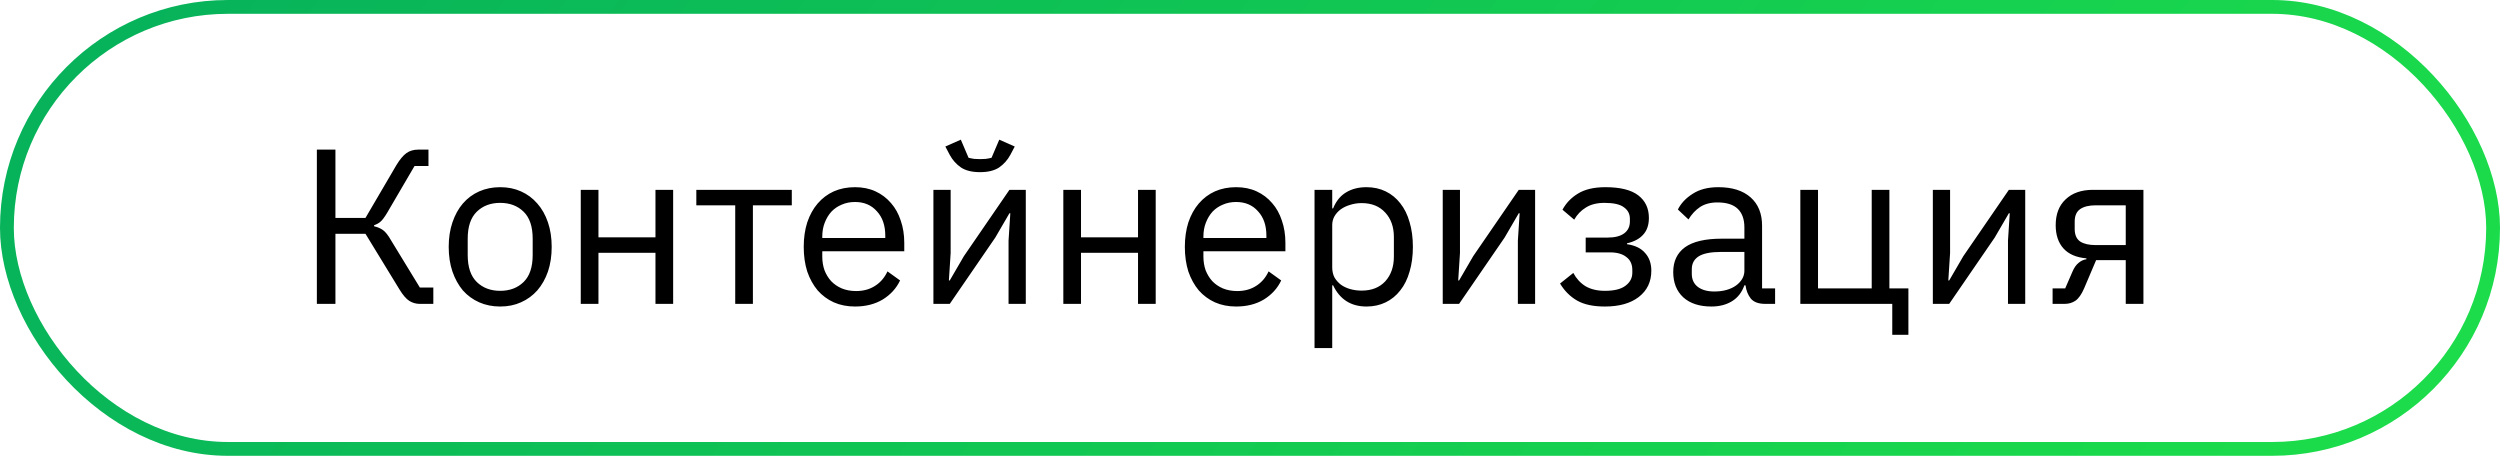
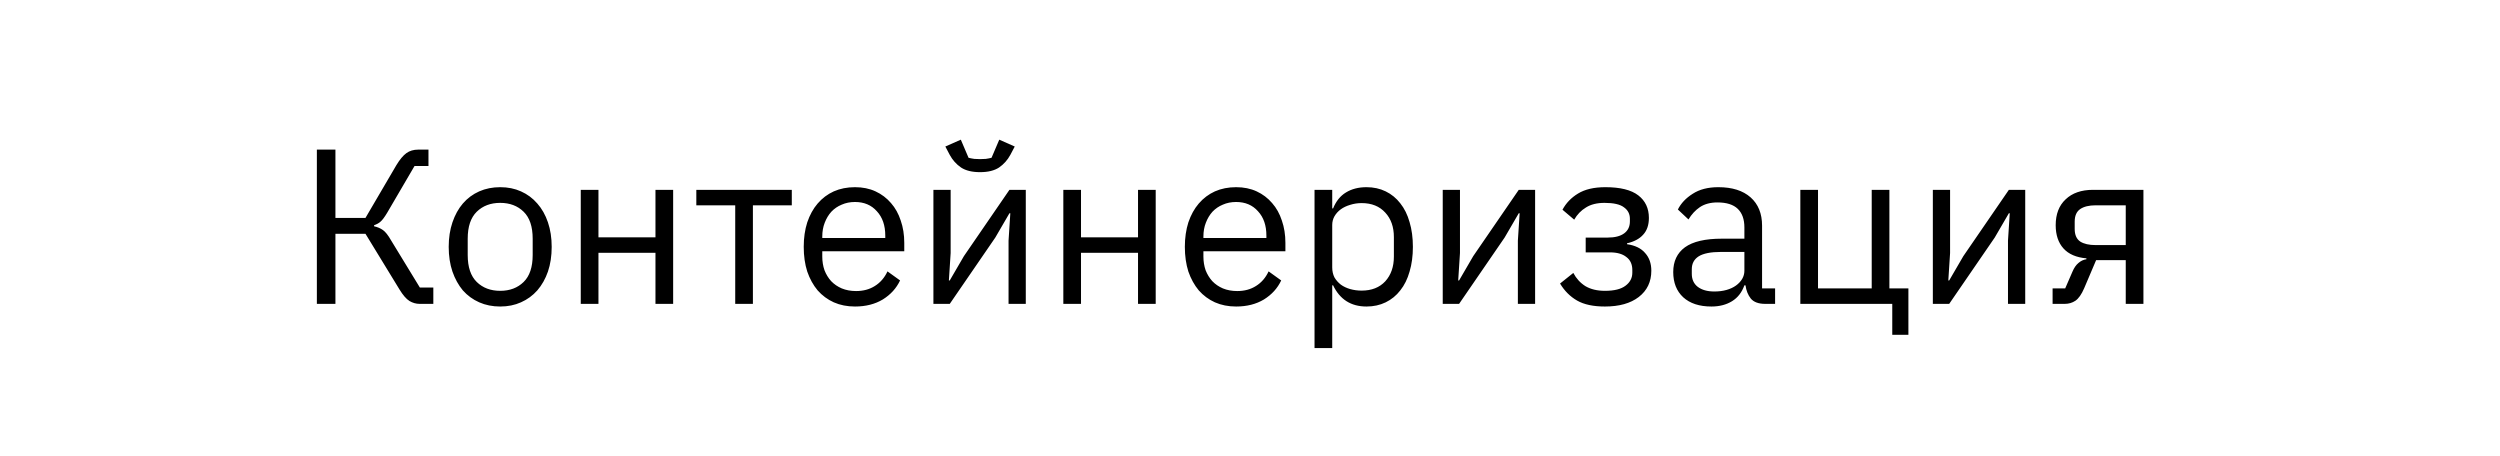
<svg xmlns="http://www.w3.org/2000/svg" width="181" height="33" viewBox="0 0 181 33" fill="none">
  <path d="M22.941 10.832H24.285V15.776H26.461L28.701 11.952C28.947 11.547 29.186 11.259 29.421 11.088C29.656 10.917 29.944 10.832 30.285 10.832H31.021V12.016H30.013L28.029 15.408C27.837 15.728 27.677 15.941 27.549 16.048C27.432 16.155 27.277 16.24 27.085 16.304V16.384C27.331 16.437 27.544 16.528 27.725 16.656C27.907 16.784 28.104 17.035 28.317 17.408L30.397 20.816H31.373V22H30.381C30.125 22 29.88 21.931 29.645 21.792C29.41 21.643 29.171 21.365 28.925 20.96L26.461 16.928H24.285V22H22.941V10.832ZM36.214 22.192C35.66 22.192 35.153 22.091 34.694 21.888C34.236 21.685 33.841 21.397 33.51 21.024C33.19 20.64 32.94 20.187 32.758 19.664C32.577 19.131 32.486 18.533 32.486 17.872C32.486 17.221 32.577 16.629 32.758 16.096C32.94 15.563 33.19 15.109 33.51 14.736C33.841 14.352 34.236 14.059 34.694 13.856C35.153 13.653 35.66 13.552 36.214 13.552C36.769 13.552 37.27 13.653 37.718 13.856C38.177 14.059 38.572 14.352 38.902 14.736C39.233 15.109 39.489 15.563 39.67 16.096C39.852 16.629 39.942 17.221 39.942 17.872C39.942 18.533 39.852 19.131 39.67 19.664C39.489 20.187 39.233 20.64 38.902 21.024C38.572 21.397 38.177 21.685 37.718 21.888C37.27 22.091 36.769 22.192 36.214 22.192ZM36.214 21.056C36.908 21.056 37.473 20.843 37.91 20.416C38.348 19.989 38.566 19.339 38.566 18.464V17.28C38.566 16.405 38.348 15.755 37.91 15.328C37.473 14.901 36.908 14.688 36.214 14.688C35.521 14.688 34.956 14.901 34.518 15.328C34.081 15.755 33.862 16.405 33.862 17.28V18.464C33.862 19.339 34.081 19.989 34.518 20.416C34.956 20.843 35.521 21.056 36.214 21.056ZM42.047 13.744H43.328V17.184H47.456V13.744H48.736V22H47.456V18.304H43.328V22H42.047V13.744ZM53.23 14.864H50.414V13.744H57.326V14.864H54.51V22H53.23V14.864ZM61.901 22.192C61.336 22.192 60.824 22.091 60.365 21.888C59.917 21.685 59.528 21.397 59.197 21.024C58.877 20.64 58.627 20.187 58.446 19.664C58.275 19.131 58.19 18.533 58.19 17.872C58.19 17.221 58.275 16.629 58.446 16.096C58.627 15.563 58.877 15.109 59.197 14.736C59.528 14.352 59.917 14.059 60.365 13.856C60.824 13.653 61.336 13.552 61.901 13.552C62.456 13.552 62.952 13.653 63.389 13.856C63.827 14.059 64.2 14.341 64.51 14.704C64.819 15.056 65.053 15.477 65.213 15.968C65.384 16.459 65.469 16.997 65.469 17.584V18.192H59.533V18.576C59.533 18.928 59.587 19.259 59.694 19.568C59.811 19.867 59.971 20.128 60.173 20.352C60.387 20.576 60.643 20.752 60.941 20.88C61.251 21.008 61.597 21.072 61.981 21.072C62.504 21.072 62.958 20.949 63.342 20.704C63.736 20.459 64.04 20.107 64.254 19.648L65.165 20.304C64.899 20.869 64.483 21.328 63.917 21.68C63.352 22.021 62.68 22.192 61.901 22.192ZM61.901 14.624C61.55 14.624 61.23 14.688 60.941 14.816C60.654 14.933 60.403 15.104 60.19 15.328C59.987 15.552 59.827 15.819 59.709 16.128C59.592 16.427 59.533 16.757 59.533 17.12V17.232H64.094V17.056C64.094 16.32 63.891 15.733 63.486 15.296C63.091 14.848 62.563 14.624 61.901 14.624ZM67.579 13.744H68.827V18.32L68.699 20.304H68.763L69.787 18.544L73.083 13.744H74.267V22H73.019V17.424L73.147 15.44H73.083L72.059 17.2L68.763 22H67.579V13.744ZM70.955 12.464C70.379 12.464 69.92 12.352 69.579 12.128C69.237 11.893 68.965 11.589 68.763 11.216L68.443 10.608L69.563 10.112L70.123 11.424C70.251 11.456 70.389 11.483 70.539 11.504C70.688 11.515 70.827 11.52 70.955 11.52C71.083 11.52 71.221 11.515 71.371 11.504C71.52 11.483 71.659 11.456 71.787 11.424L72.347 10.112L73.467 10.608L73.147 11.216C72.944 11.589 72.672 11.893 72.331 12.128C71.989 12.352 71.531 12.464 70.955 12.464ZM76.985 13.744H78.265V17.184H82.393V13.744H83.673V22H82.393V18.304H78.265V22H76.985V13.744ZM89.495 22.192C88.93 22.192 88.418 22.091 87.959 21.888C87.511 21.685 87.122 21.397 86.791 21.024C86.471 20.64 86.221 20.187 86.039 19.664C85.869 19.131 85.783 18.533 85.783 17.872C85.783 17.221 85.869 16.629 86.039 16.096C86.221 15.563 86.471 15.109 86.791 14.736C87.122 14.352 87.511 14.059 87.959 13.856C88.418 13.653 88.93 13.552 89.495 13.552C90.05 13.552 90.546 13.653 90.983 13.856C91.421 14.059 91.794 14.341 92.103 14.704C92.413 15.056 92.647 15.477 92.807 15.968C92.978 16.459 93.063 16.997 93.063 17.584V18.192H87.127V18.576C87.127 18.928 87.181 19.259 87.287 19.568C87.405 19.867 87.565 20.128 87.767 20.352C87.981 20.576 88.237 20.752 88.535 20.88C88.845 21.008 89.191 21.072 89.575 21.072C90.098 21.072 90.551 20.949 90.935 20.704C91.33 20.459 91.634 20.107 91.847 19.648L92.759 20.304C92.493 20.869 92.077 21.328 91.511 21.68C90.946 22.021 90.274 22.192 89.495 22.192ZM89.495 14.624C89.143 14.624 88.823 14.688 88.535 14.816C88.247 14.933 87.997 15.104 87.783 15.328C87.581 15.552 87.421 15.819 87.303 16.128C87.186 16.427 87.127 16.757 87.127 17.12V17.232H91.687V17.056C91.687 16.32 91.485 15.733 91.079 15.296C90.685 14.848 90.157 14.624 89.495 14.624ZM95.172 13.744H96.453V15.088H96.516C96.73 14.565 97.039 14.181 97.445 13.936C97.861 13.68 98.356 13.552 98.933 13.552C99.445 13.552 99.909 13.653 100.325 13.856C100.741 14.059 101.093 14.347 101.381 14.72C101.679 15.093 101.903 15.547 102.053 16.08C102.213 16.613 102.293 17.211 102.293 17.872C102.293 18.533 102.213 19.131 102.053 19.664C101.903 20.197 101.679 20.651 101.381 21.024C101.093 21.397 100.741 21.685 100.325 21.888C99.909 22.091 99.445 22.192 98.933 22.192C97.812 22.192 97.007 21.68 96.516 20.656H96.453V25.2H95.172V13.744ZM98.581 21.04C99.306 21.04 99.876 20.816 100.293 20.368C100.709 19.909 100.917 19.312 100.917 18.576V17.168C100.917 16.432 100.709 15.84 100.293 15.392C99.876 14.933 99.306 14.704 98.581 14.704C98.293 14.704 98.015 14.747 97.749 14.832C97.493 14.907 97.269 15.013 97.076 15.152C96.885 15.291 96.73 15.461 96.612 15.664C96.506 15.856 96.453 16.064 96.453 16.288V19.36C96.453 19.627 96.506 19.867 96.612 20.08C96.73 20.283 96.885 20.459 97.076 20.608C97.269 20.747 97.493 20.853 97.749 20.928C98.015 21.003 98.293 21.04 98.581 21.04ZM104.454 13.744H105.702V18.32L105.574 20.304H105.638L106.662 18.544L109.958 13.744H111.142V22H109.894V17.424L110.022 15.44H109.958L108.934 17.2L105.638 22H104.454V13.744ZM116.196 22.192C115.353 22.192 114.681 22.048 114.18 21.76C113.679 21.472 113.268 21.061 112.948 20.528L113.908 19.76C114.121 20.165 114.415 20.485 114.788 20.72C115.172 20.944 115.641 21.056 116.196 21.056C116.868 21.056 117.364 20.933 117.684 20.688C118.015 20.443 118.18 20.128 118.18 19.744V19.552C118.18 19.136 118.036 18.821 117.748 18.608C117.471 18.384 117.076 18.272 116.564 18.272H114.804V17.2H116.404C116.916 17.2 117.311 17.099 117.588 16.896C117.865 16.693 118.004 16.405 118.004 16.032V15.84C118.004 15.488 117.86 15.211 117.572 15.008C117.295 14.795 116.825 14.688 116.164 14.688C115.62 14.688 115.172 14.8 114.82 15.024C114.468 15.237 114.185 15.531 113.972 15.904L113.124 15.184C113.38 14.704 113.753 14.315 114.244 14.016C114.745 13.707 115.407 13.552 116.228 13.552C117.305 13.552 118.1 13.749 118.612 14.144C119.124 14.539 119.38 15.083 119.38 15.776C119.38 16.288 119.241 16.693 118.964 16.992C118.697 17.291 118.308 17.499 117.796 17.616V17.68C118.383 17.765 118.82 17.979 119.108 18.32C119.407 18.651 119.556 19.077 119.556 19.6C119.556 20.4 119.252 21.035 118.644 21.504C118.047 21.963 117.231 22.192 116.196 22.192ZM127.798 22C127.318 22 126.971 21.872 126.758 21.616C126.555 21.36 126.427 21.04 126.374 20.656H126.294C126.112 21.168 125.814 21.552 125.398 21.808C124.982 22.064 124.486 22.192 123.91 22.192C123.035 22.192 122.352 21.968 121.862 21.52C121.382 21.072 121.142 20.464 121.142 19.696C121.142 18.917 121.424 18.32 121.99 17.904C122.566 17.488 123.456 17.28 124.661 17.28H126.294V16.464C126.294 15.877 126.134 15.429 125.814 15.12C125.494 14.811 125.003 14.656 124.342 14.656C123.84 14.656 123.419 14.768 123.078 14.992C122.747 15.216 122.47 15.515 122.246 15.888L121.478 15.168C121.702 14.72 122.059 14.341 122.549 14.032C123.04 13.712 123.659 13.552 124.406 13.552C125.408 13.552 126.187 13.797 126.742 14.288C127.296 14.779 127.574 15.461 127.574 16.336V20.88H128.517V22H127.798ZM124.118 21.104C124.438 21.104 124.731 21.067 124.998 20.992C125.264 20.917 125.494 20.811 125.686 20.672C125.878 20.533 126.027 20.373 126.134 20.192C126.24 20.011 126.294 19.813 126.294 19.6V18.24H124.598C123.862 18.24 123.323 18.347 122.982 18.56C122.651 18.773 122.486 19.083 122.486 19.488V19.824C122.486 20.229 122.63 20.544 122.918 20.768C123.216 20.992 123.616 21.104 124.118 21.104ZM137 22H130.344V13.744H131.624V20.88H135.512V13.744H136.792V20.88H138.168V24.24H137V22ZM139.938 13.744H141.186V18.32L141.058 20.304H141.122L142.146 18.544L145.442 13.744H146.626V22H145.378V17.424L145.506 15.44H145.442L144.418 17.2L141.122 22H139.938V13.744ZM148.608 20.88H149.52L150.048 19.664C150.166 19.387 150.31 19.179 150.48 19.04C150.651 18.891 150.843 18.8 151.056 18.768V18.704C150.32 18.64 149.766 18.4 149.392 17.984C149.019 17.568 148.832 17.008 148.832 16.304C148.832 15.504 149.072 14.88 149.552 14.432C150.032 13.973 150.694 13.744 151.536 13.744H155.184V22H153.904V18.832H151.76L150.896 20.864C150.704 21.312 150.491 21.616 150.256 21.776C150.032 21.925 149.776 22 149.488 22H148.608V20.88ZM153.904 17.744V14.864H151.728C151.248 14.864 150.875 14.955 150.608 15.136C150.342 15.317 150.208 15.621 150.208 16.048V16.576C150.208 17.003 150.342 17.307 150.608 17.488C150.875 17.659 151.248 17.744 151.728 17.744H153.904Z" fill="black" />
-   <rect x="0.5" y="0.5" width="180" height="32" rx="16" stroke="url(#paint0_linear_4006_27)" />
  <defs>
    <linearGradient id="paint0_linear_4006_27" x1="-53.294" y1="-2.962" x2="146.872" y2="151.201" gradientUnits="userSpaceOnUse">
      <stop stop-color="#00A460" />
      <stop offset="1" stop-color="#23EB45" />
    </linearGradient>
  </defs>
</svg>